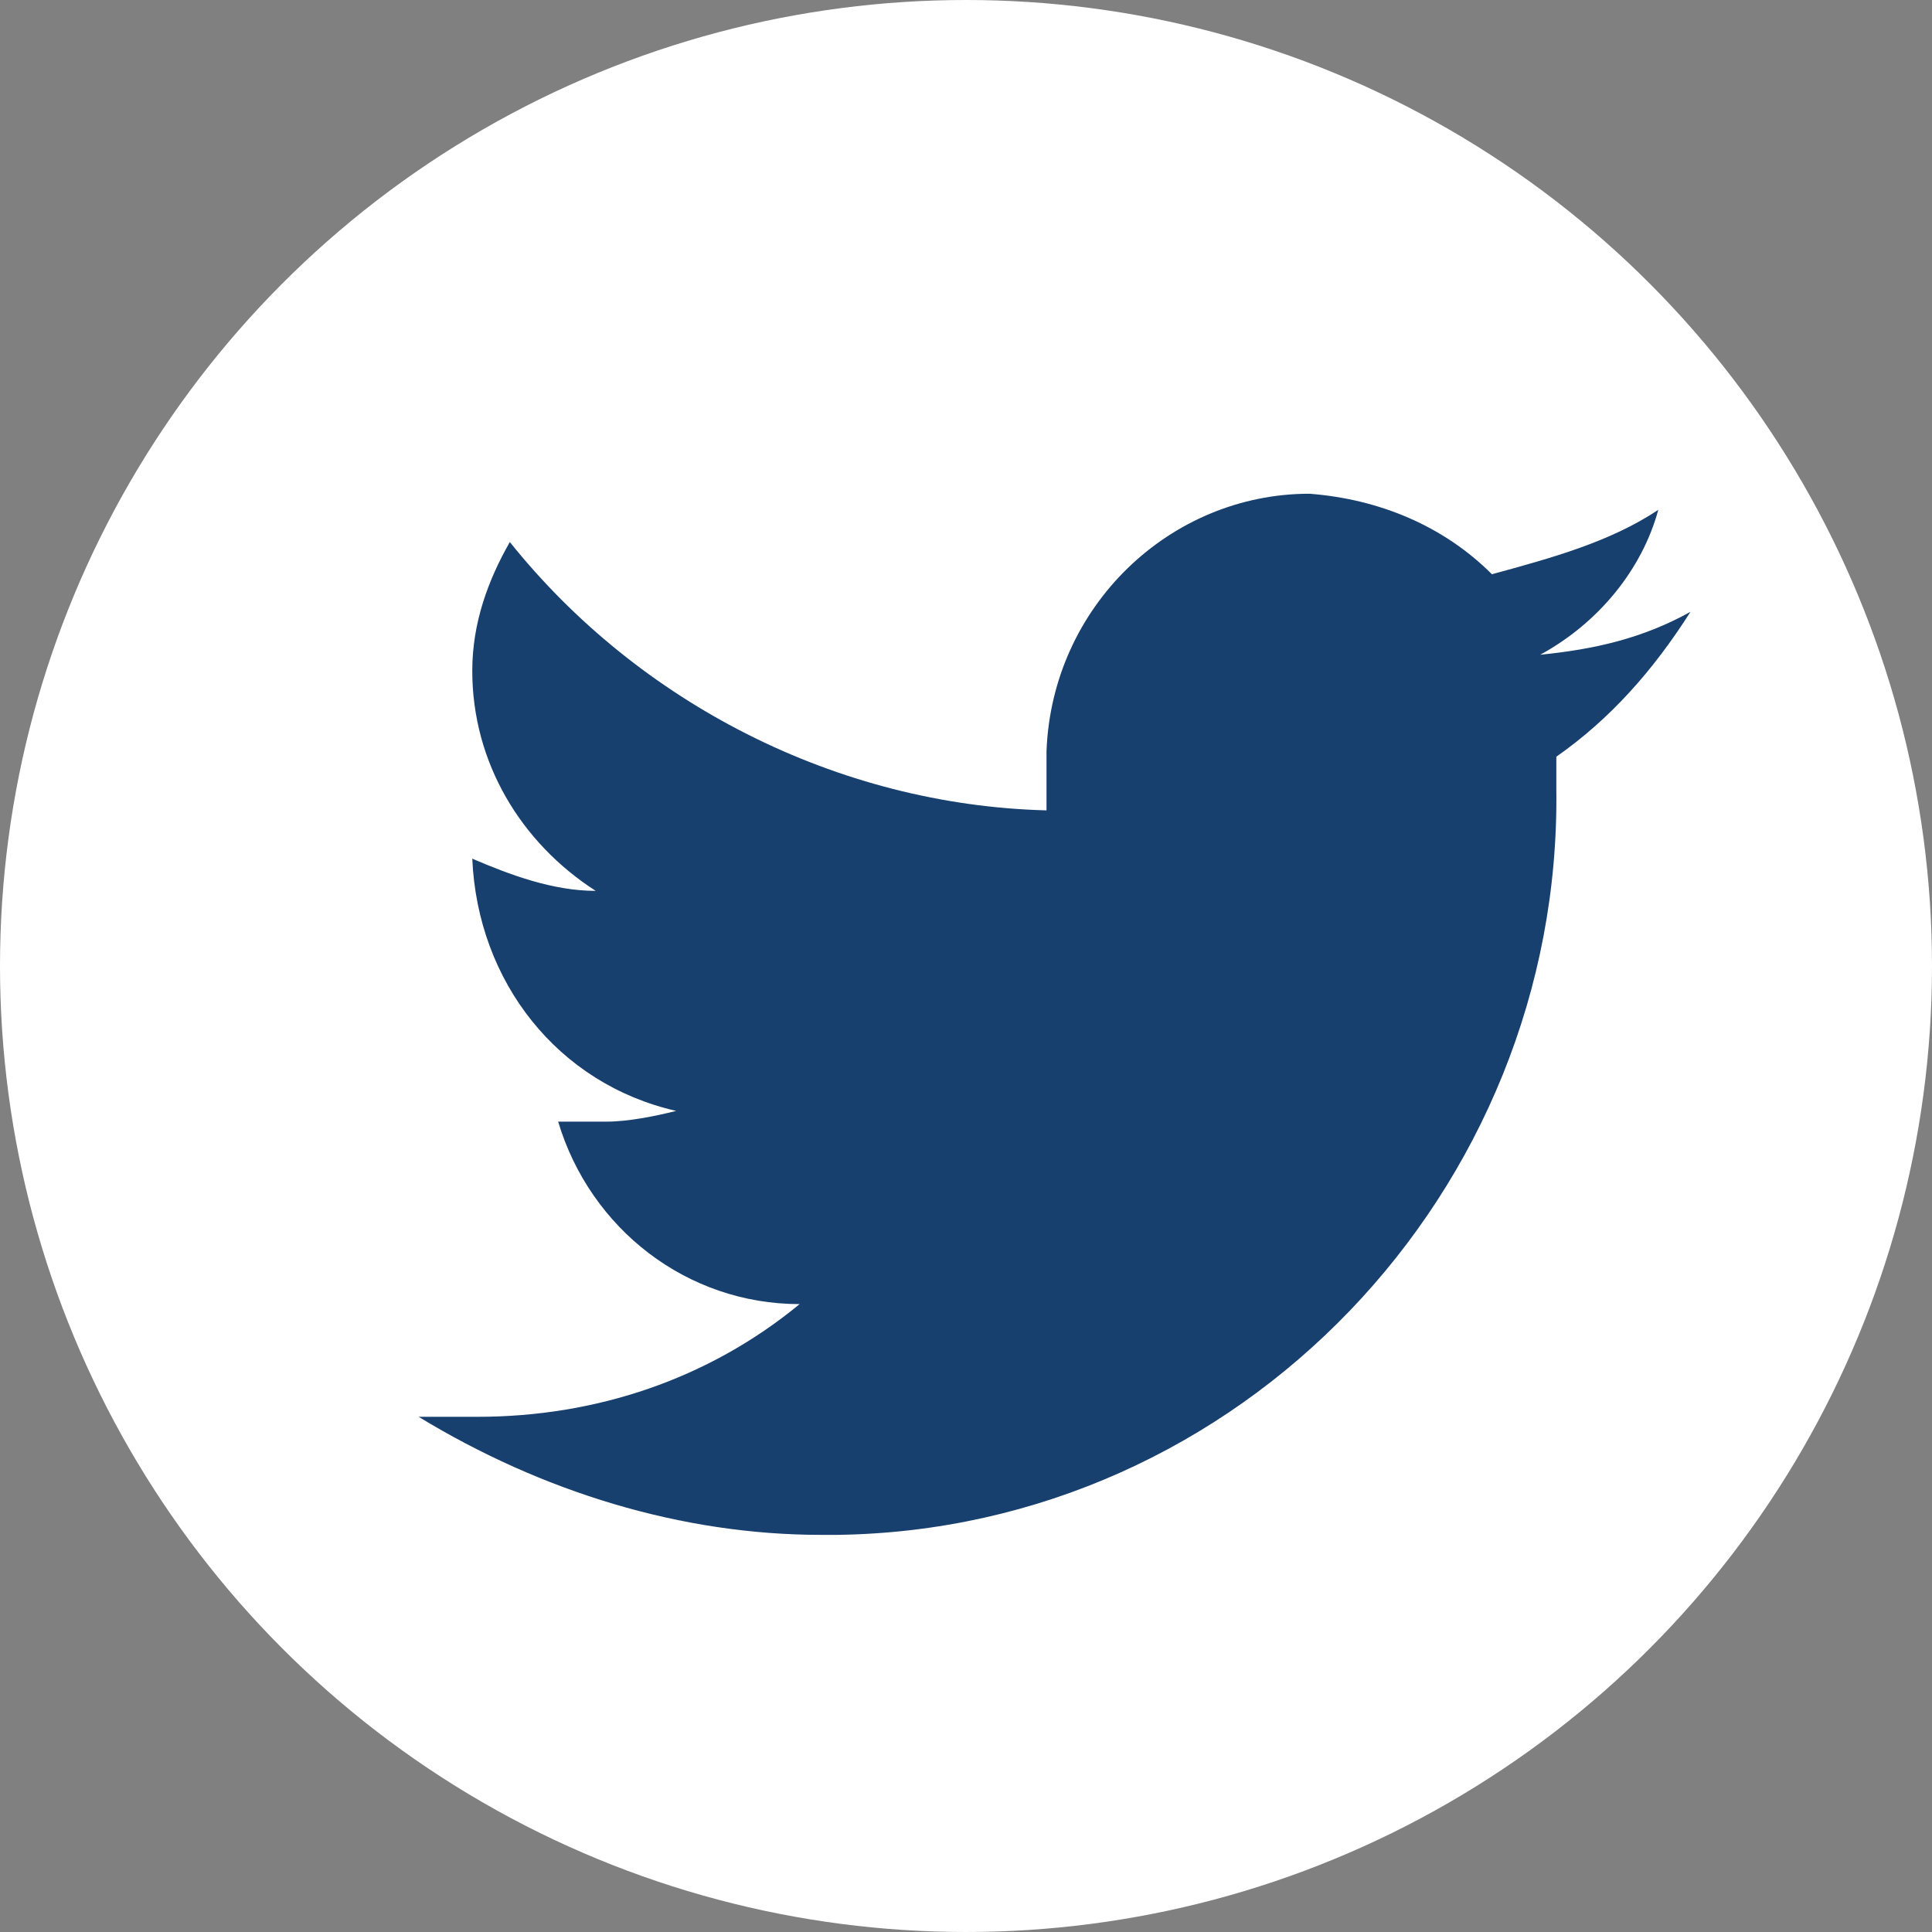
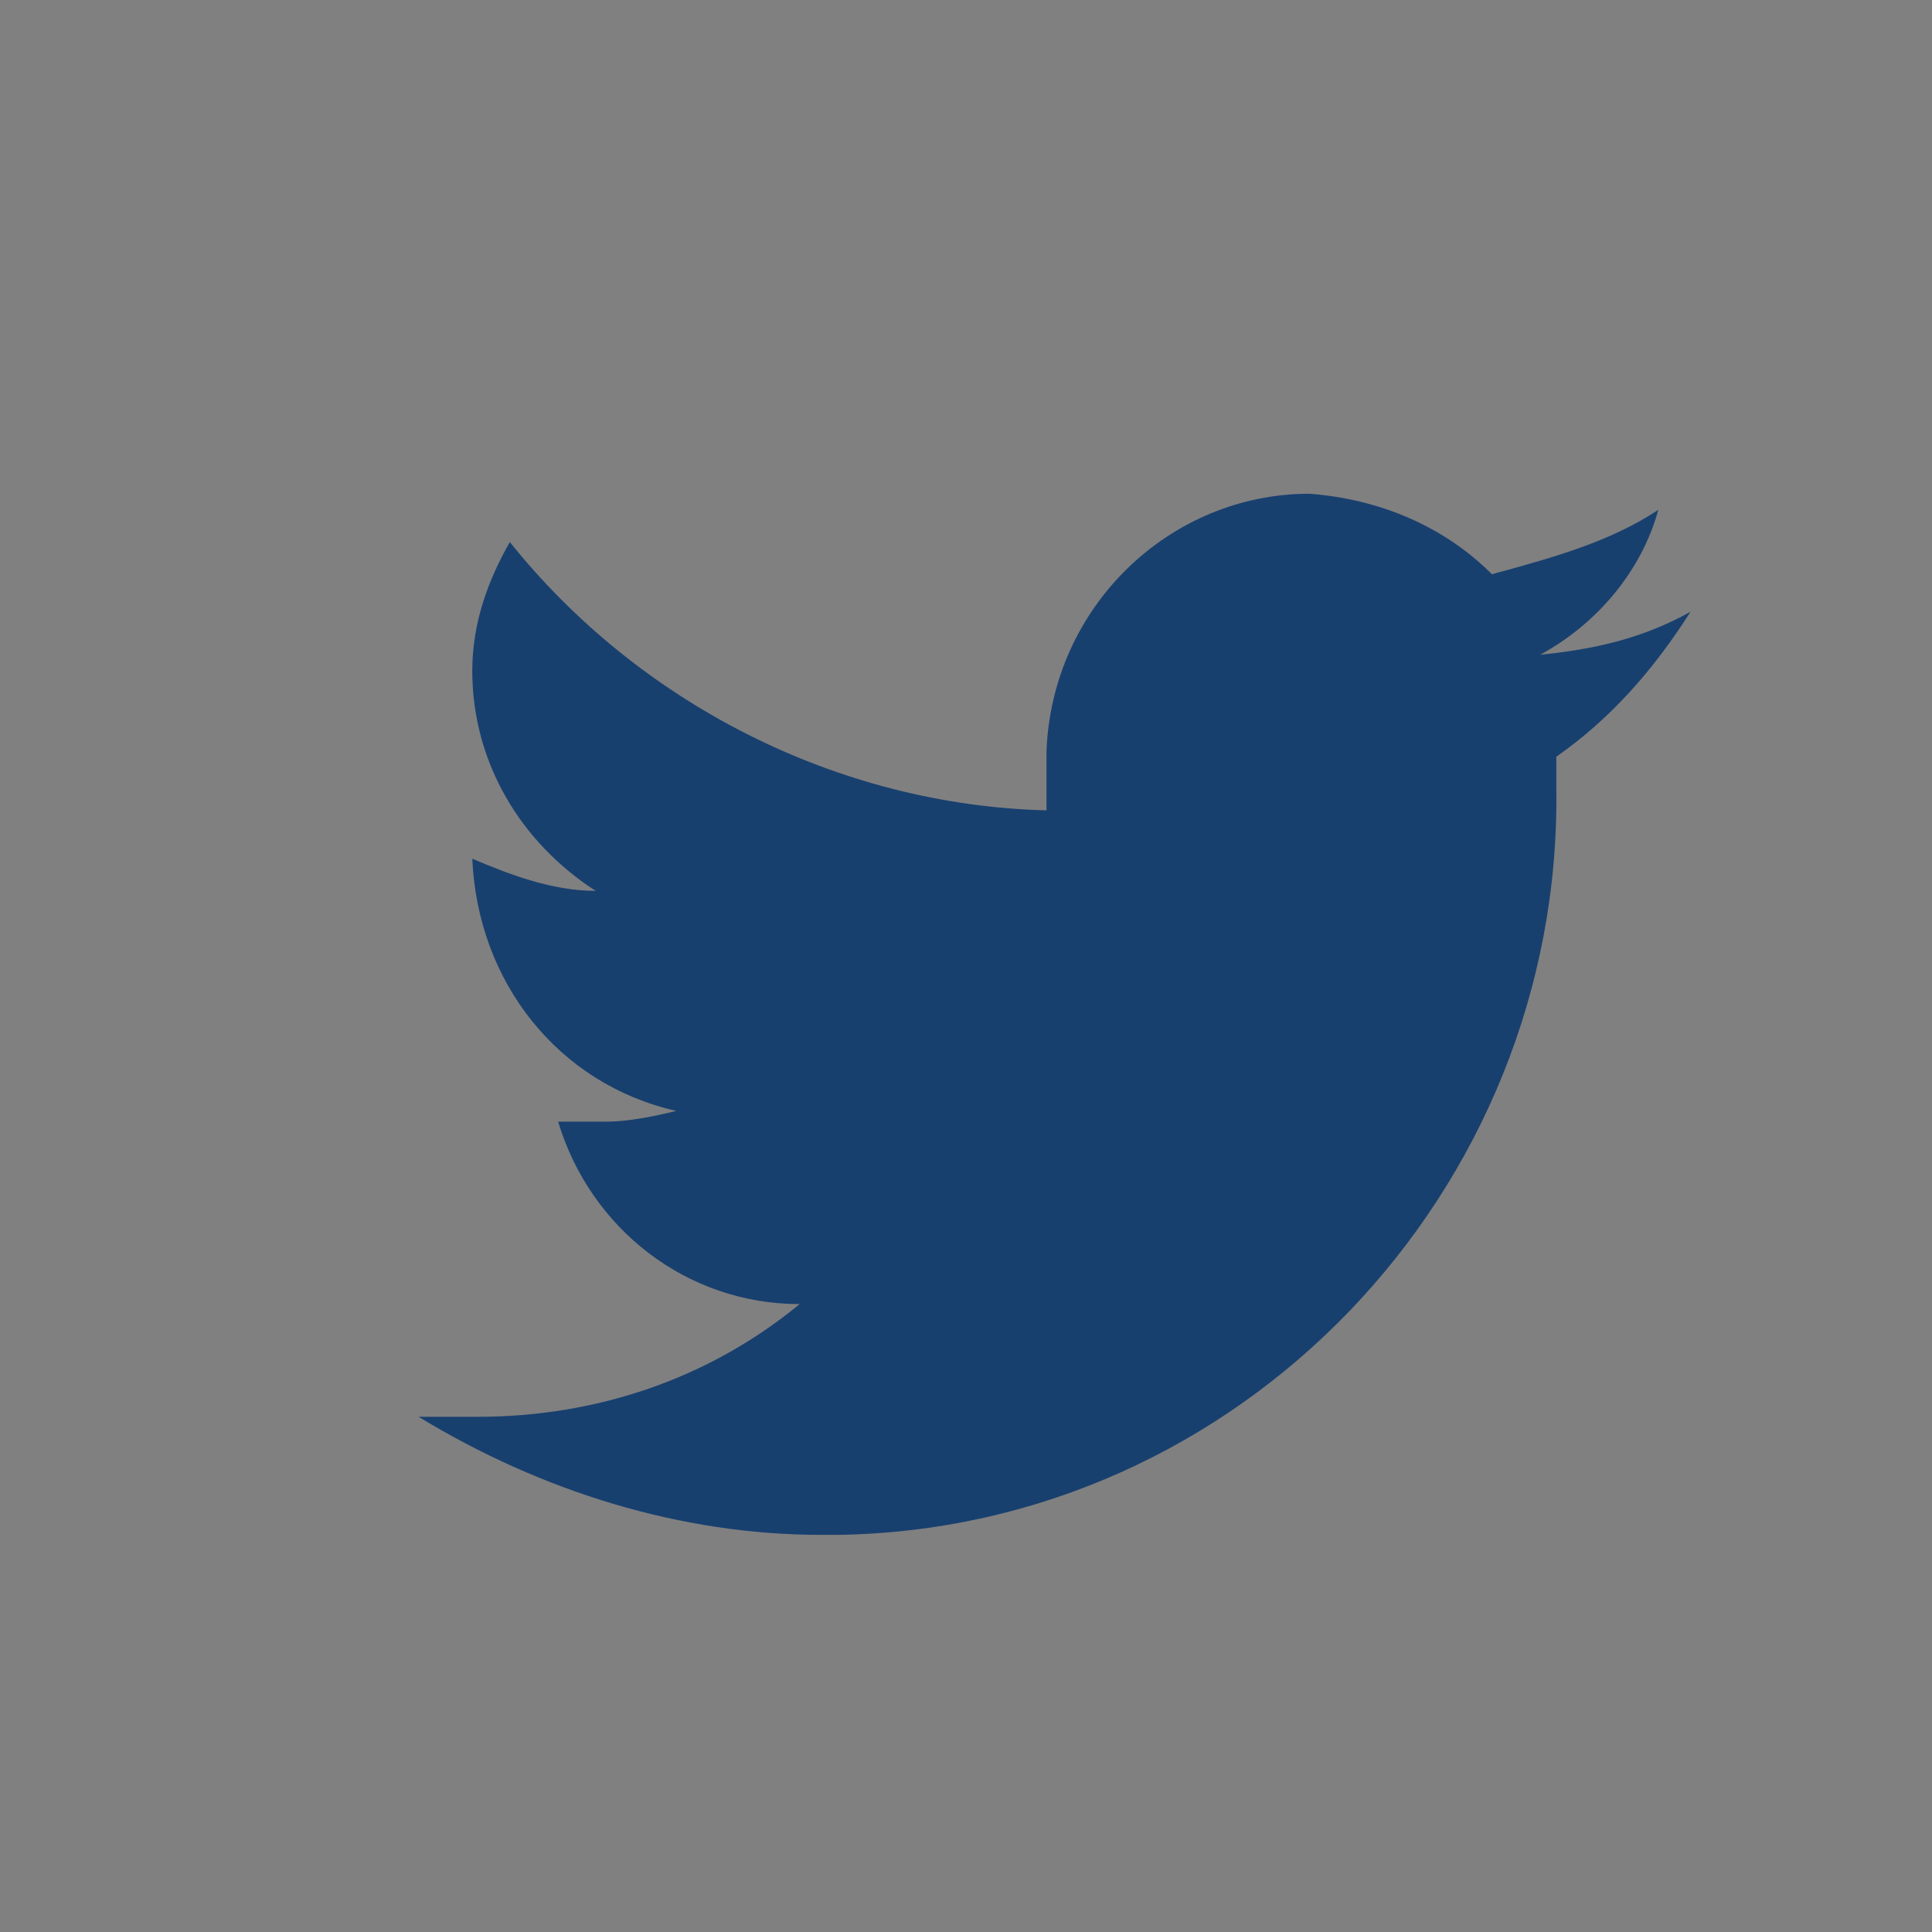
<svg xmlns="http://www.w3.org/2000/svg" version="1.1" id="Layer_1" width="36" height="36" x="0px" y="0px" viewBox="0 0 36 36" style="enable-background:new 0 0 36 36;" xml:space="preserve">
  <rect x="0" y="0" width="36" height="36" fill="#808080" stroke="none" />
  <style type="text/css">
	.st0{fill:#FFFFFF;}
	.st1{fill:#18406F;}
</style>
-   <circle id="Oval_1_" class="st0" cx="18" cy="18" r="18" />
  <path class="st1" d="M29,14.1c0,0.2,0,0.4,0,0.6c0.1,7.5-5.9,13.8-13.4,13.9c-0.1,0-0.3,0-0.3,0c-2.6,0-5.2-0.8-7.5-2.2  c0.3,0,0.8,0,1.1,0c2.2,0,4.3-0.7,6-2.1c-2.1,0-3.9-1.4-4.5-3.4c0.3,0,0.6,0,0.9,0c0.4,0,0.9-0.1,1.3-0.2c-2.2-0.5-3.7-2.4-3.8-4.7  l0,0c0.7,0.3,1.5,0.6,2.3,0.6c-1.4-0.9-2.3-2.4-2.3-4.1c0-0.9,0.3-1.7,0.7-2.4c2.4,3,6.1,4.9,10,5c0-0.3,0-0.7,0-1.1  c0.1-2.7,2.3-4.8,4.9-4.8c1.3,0.1,2.5,0.6,3.4,1.5c1.1-0.3,2.2-0.6,3.1-1.2c-0.3,1.1-1.1,2.1-2.2,2.7c1-0.1,1.9-0.3,2.8-0.8  C30.8,12.5,30,13.4,29,14.1z" />
</svg>